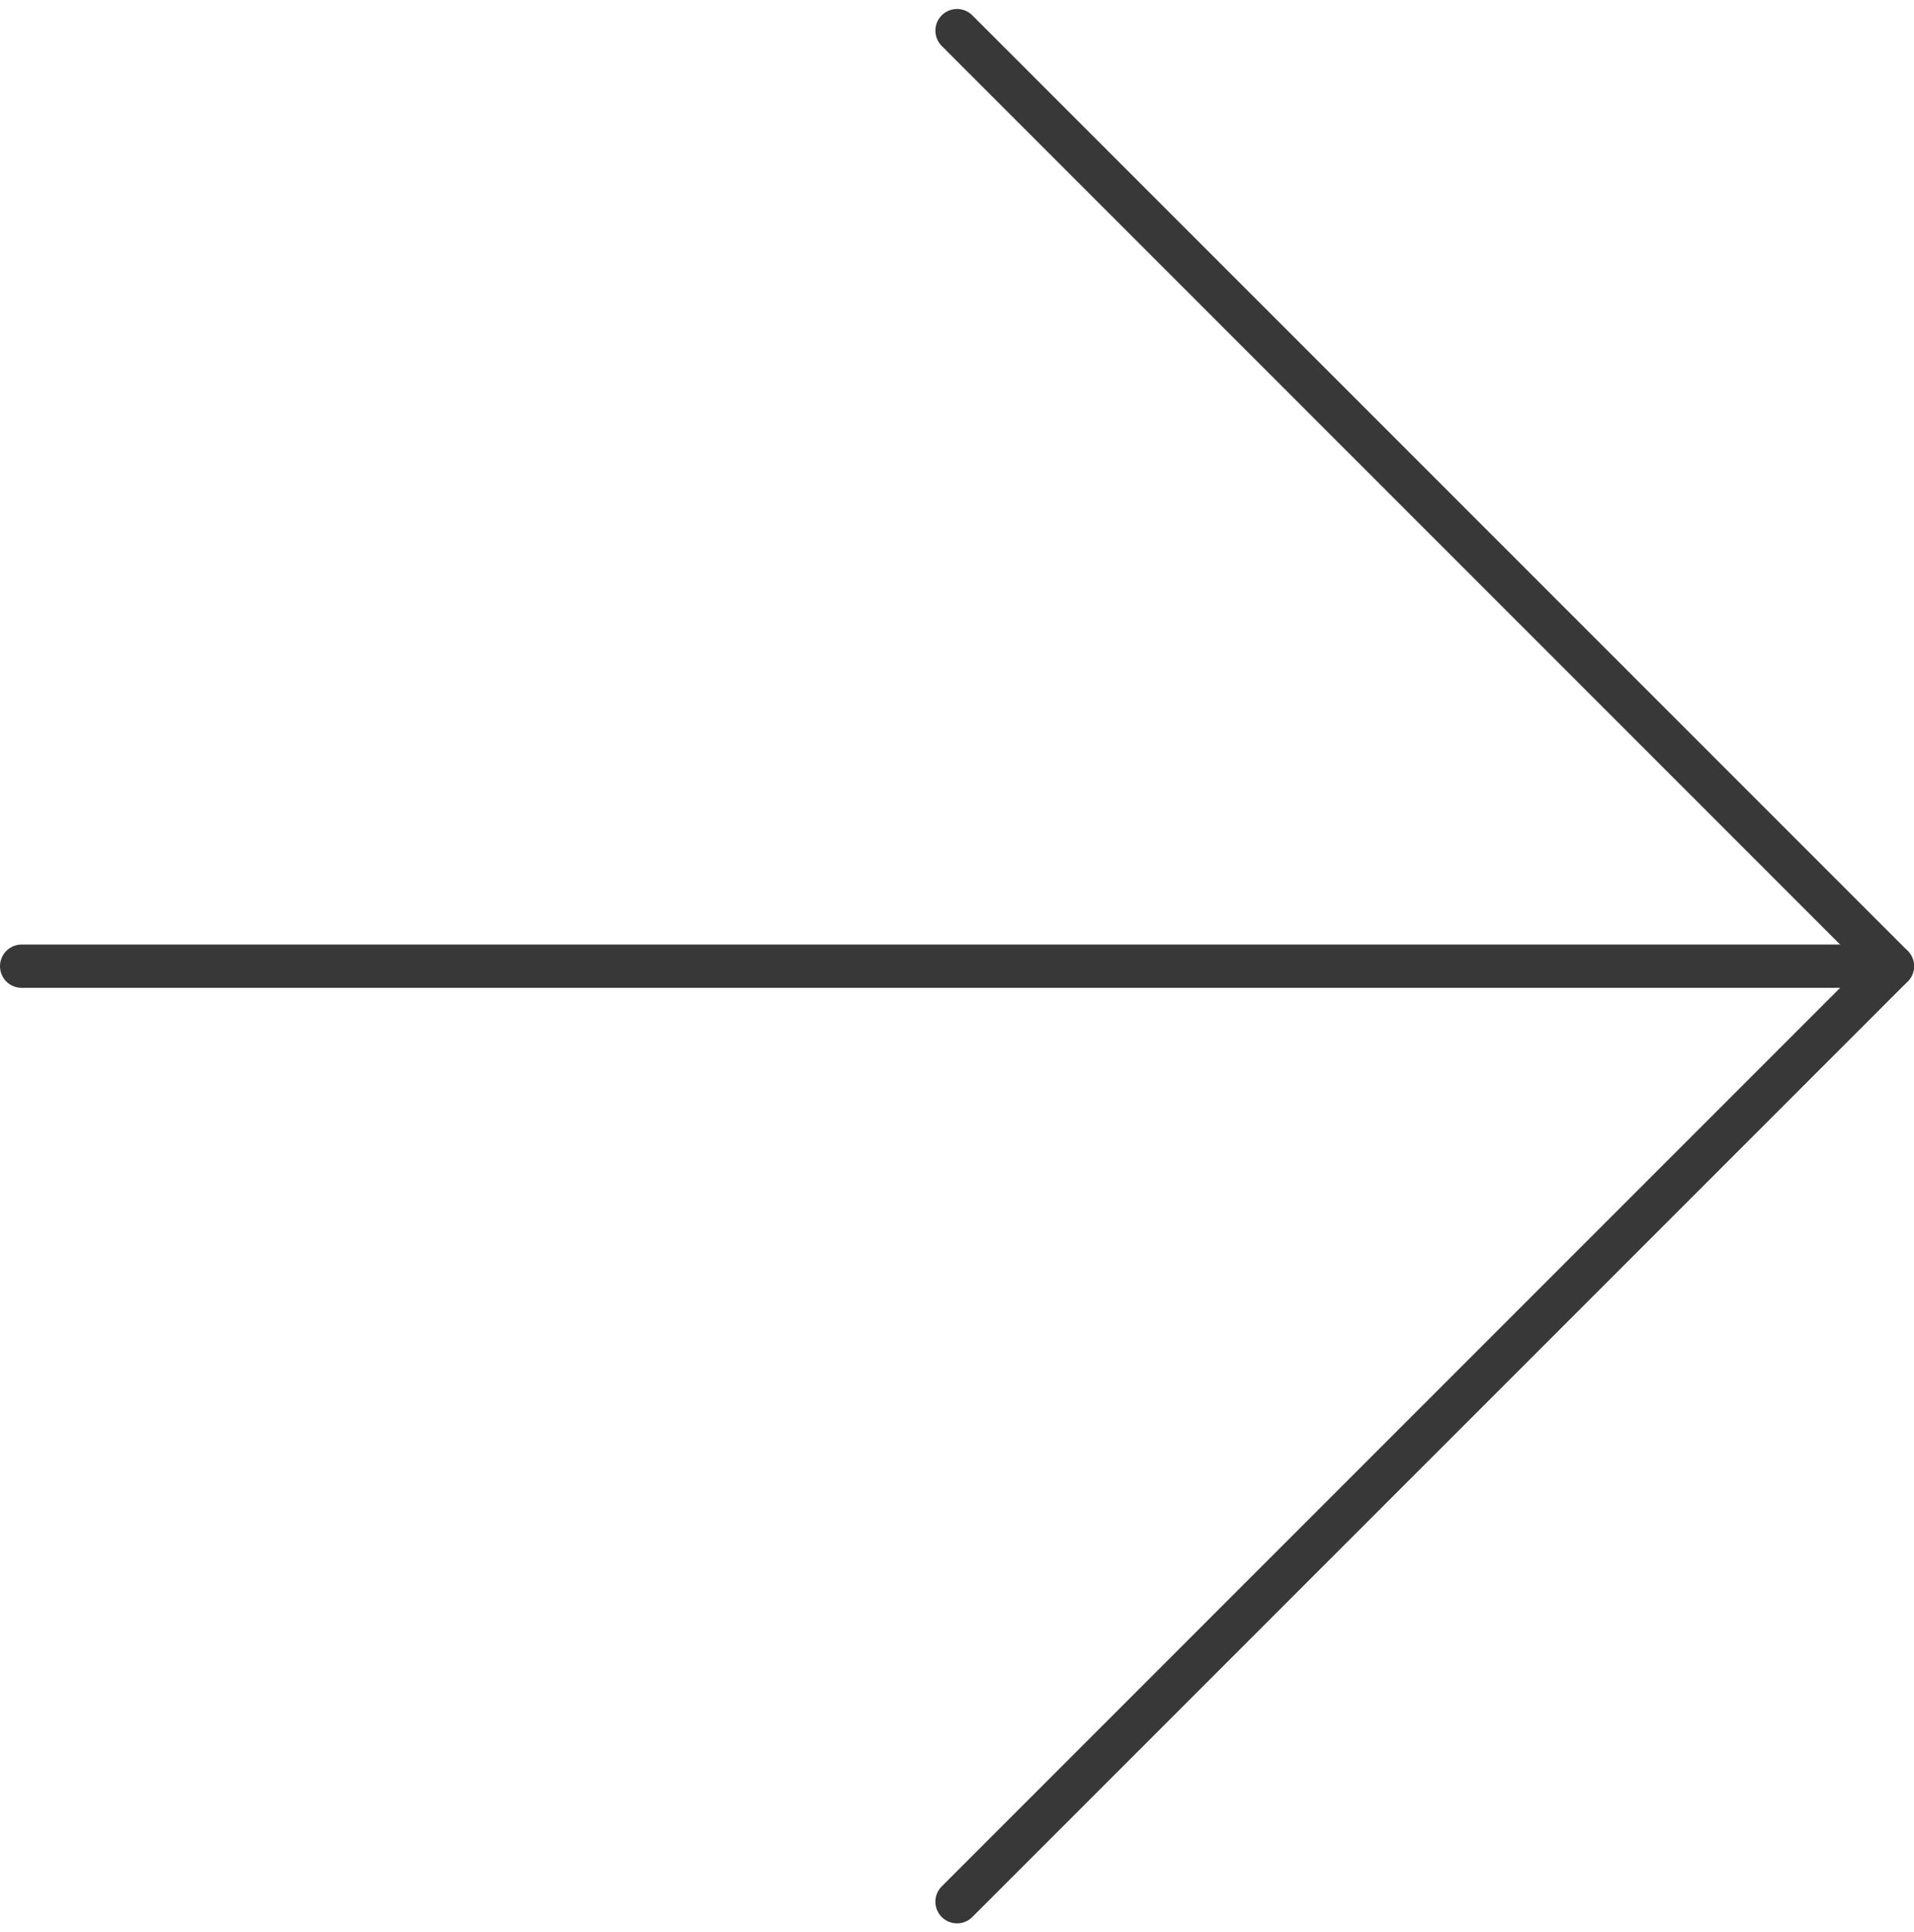
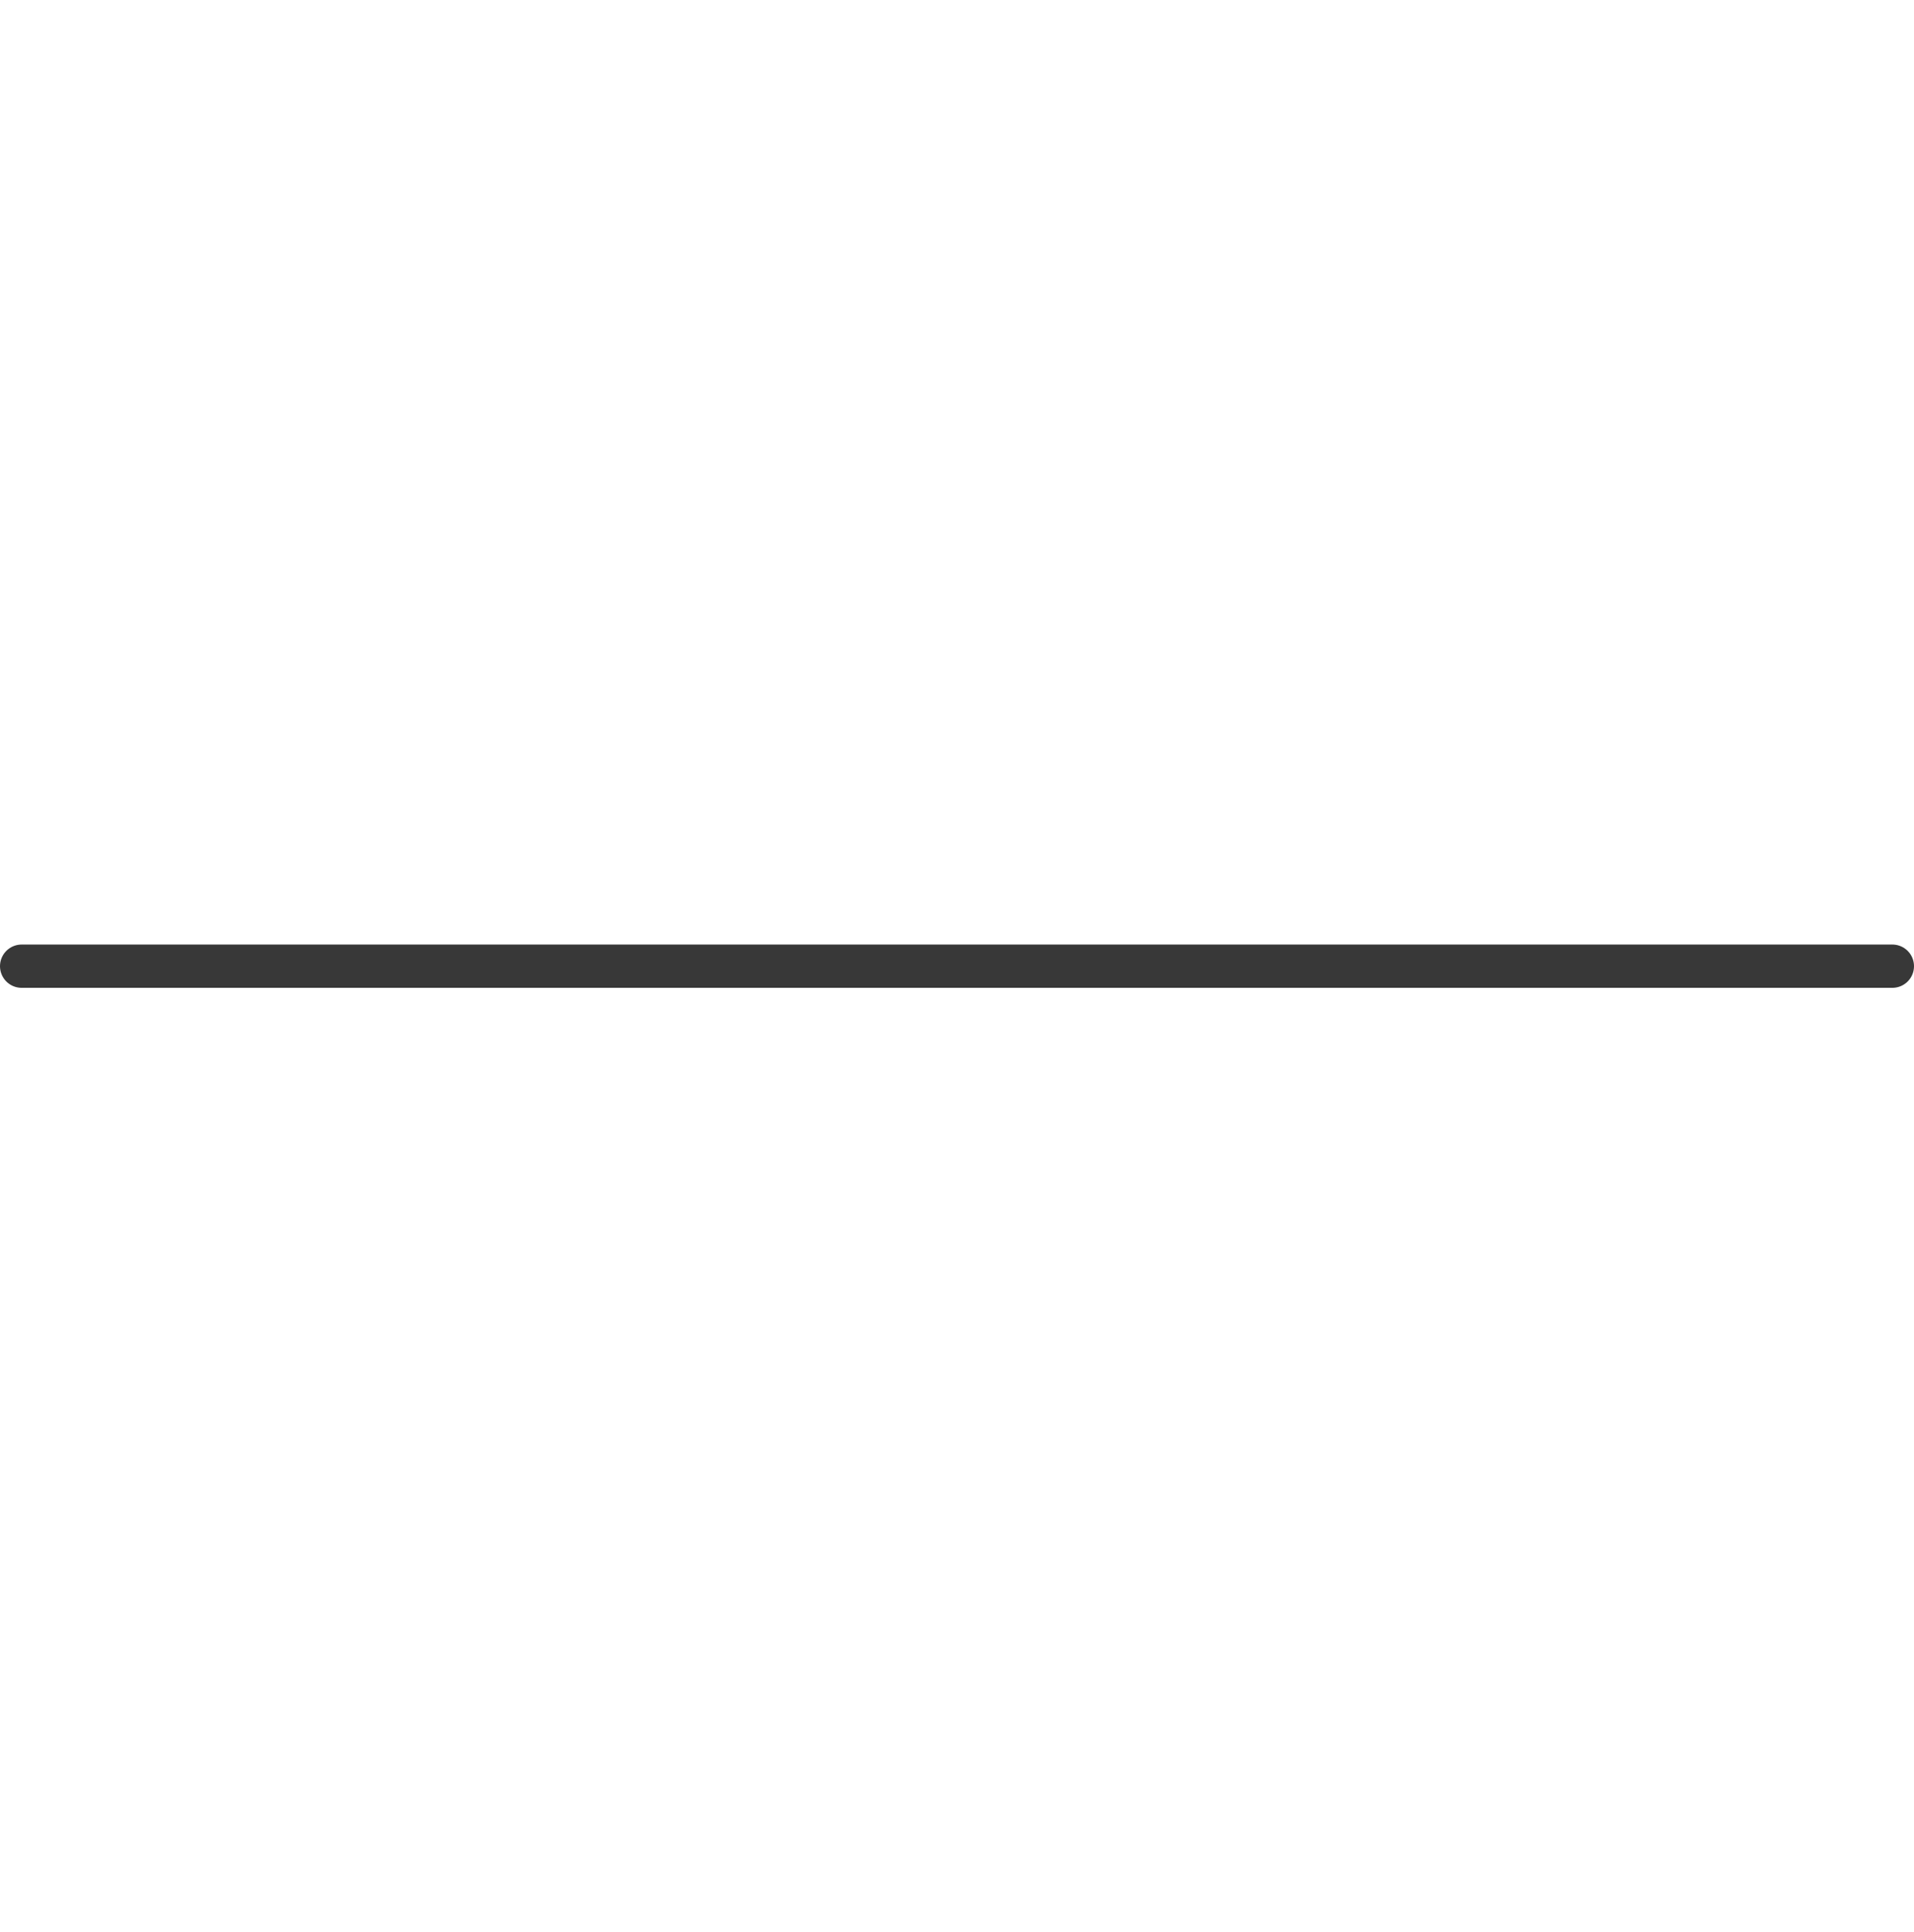
<svg xmlns="http://www.w3.org/2000/svg" width="66.325" height="66.947" viewBox="0 0 66.325 66.947">
  <g id="Icon_feather-arrow-right" data-name="Icon feather-arrow-right" transform="translate(0.75 1.061)">
    <path id="Path_24" data-name="Path 24" d="M3.75,9H68.575" transform="translate(-3.75 23.413)" fill="none" stroke="#383838" stroke-linecap="round" stroke-linejoin="round" stroke-width="1.5" />
-     <path id="Path_25" data-name="Path 25" d="M9,3.75,41.413,36.163,9,68.575" transform="translate(23.413 -3.75)" fill="none" stroke="#383838" stroke-linecap="round" stroke-linejoin="round" stroke-width="1.5" />
  </g>
</svg>